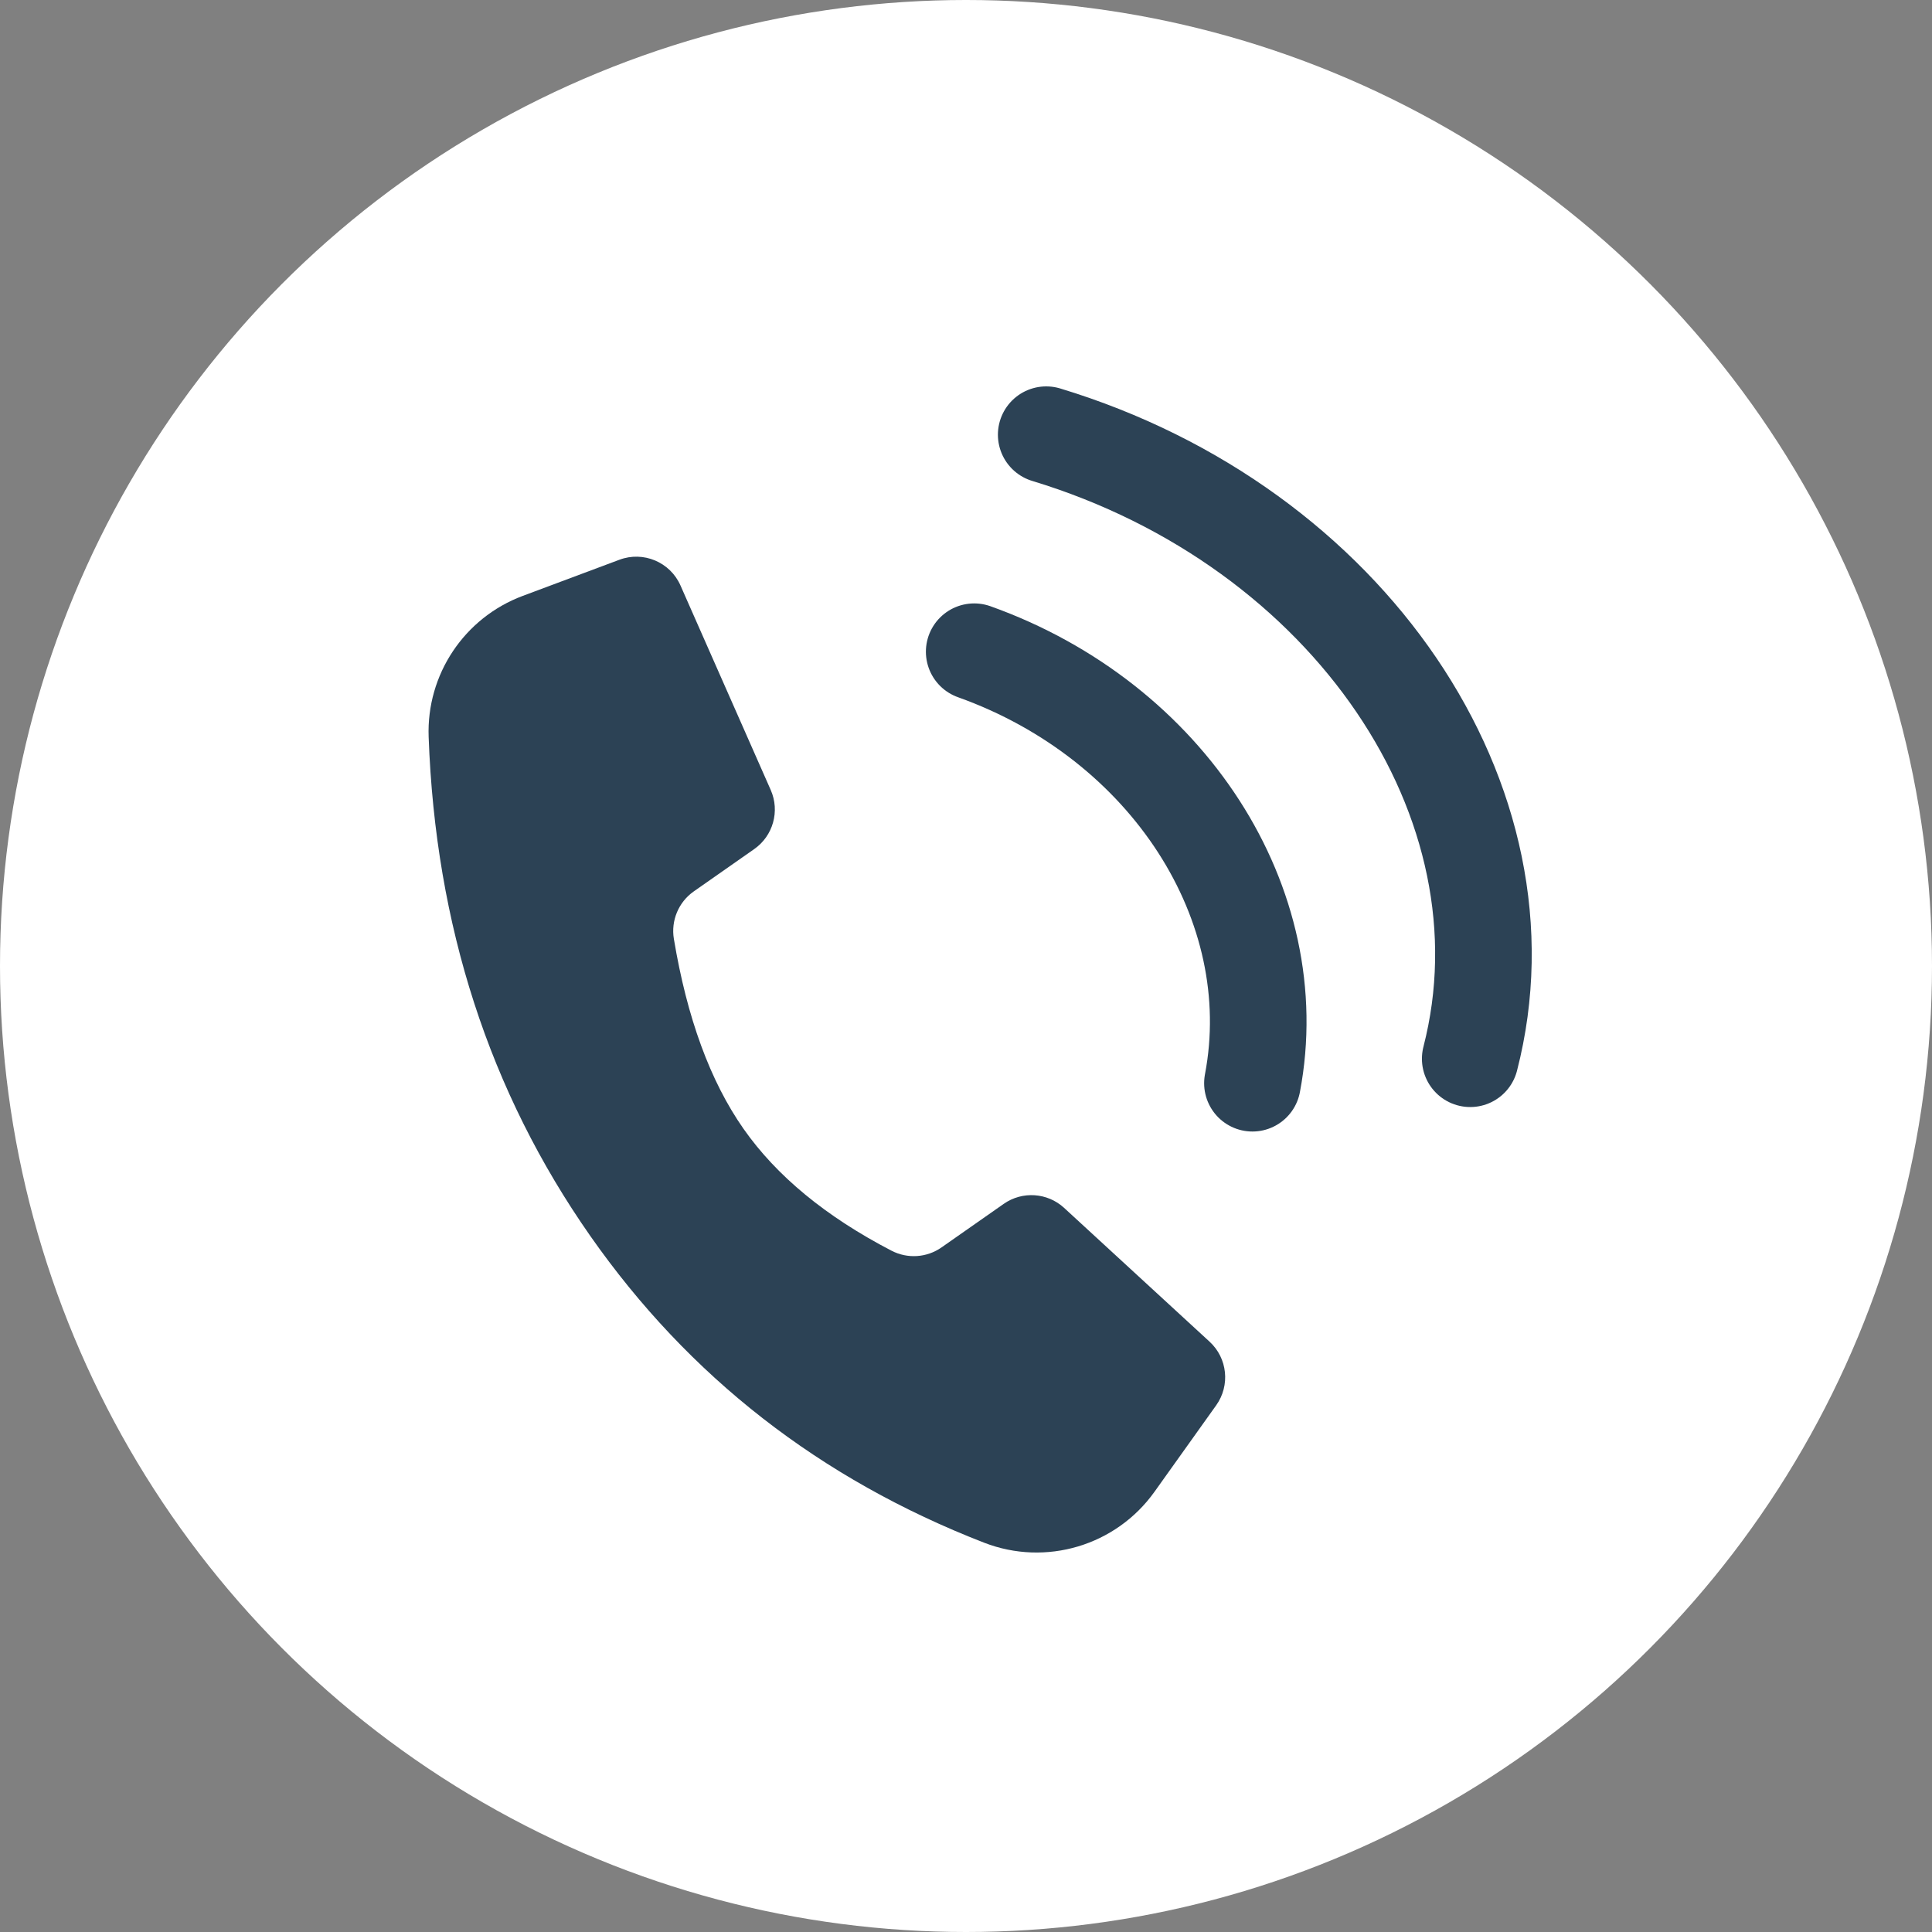
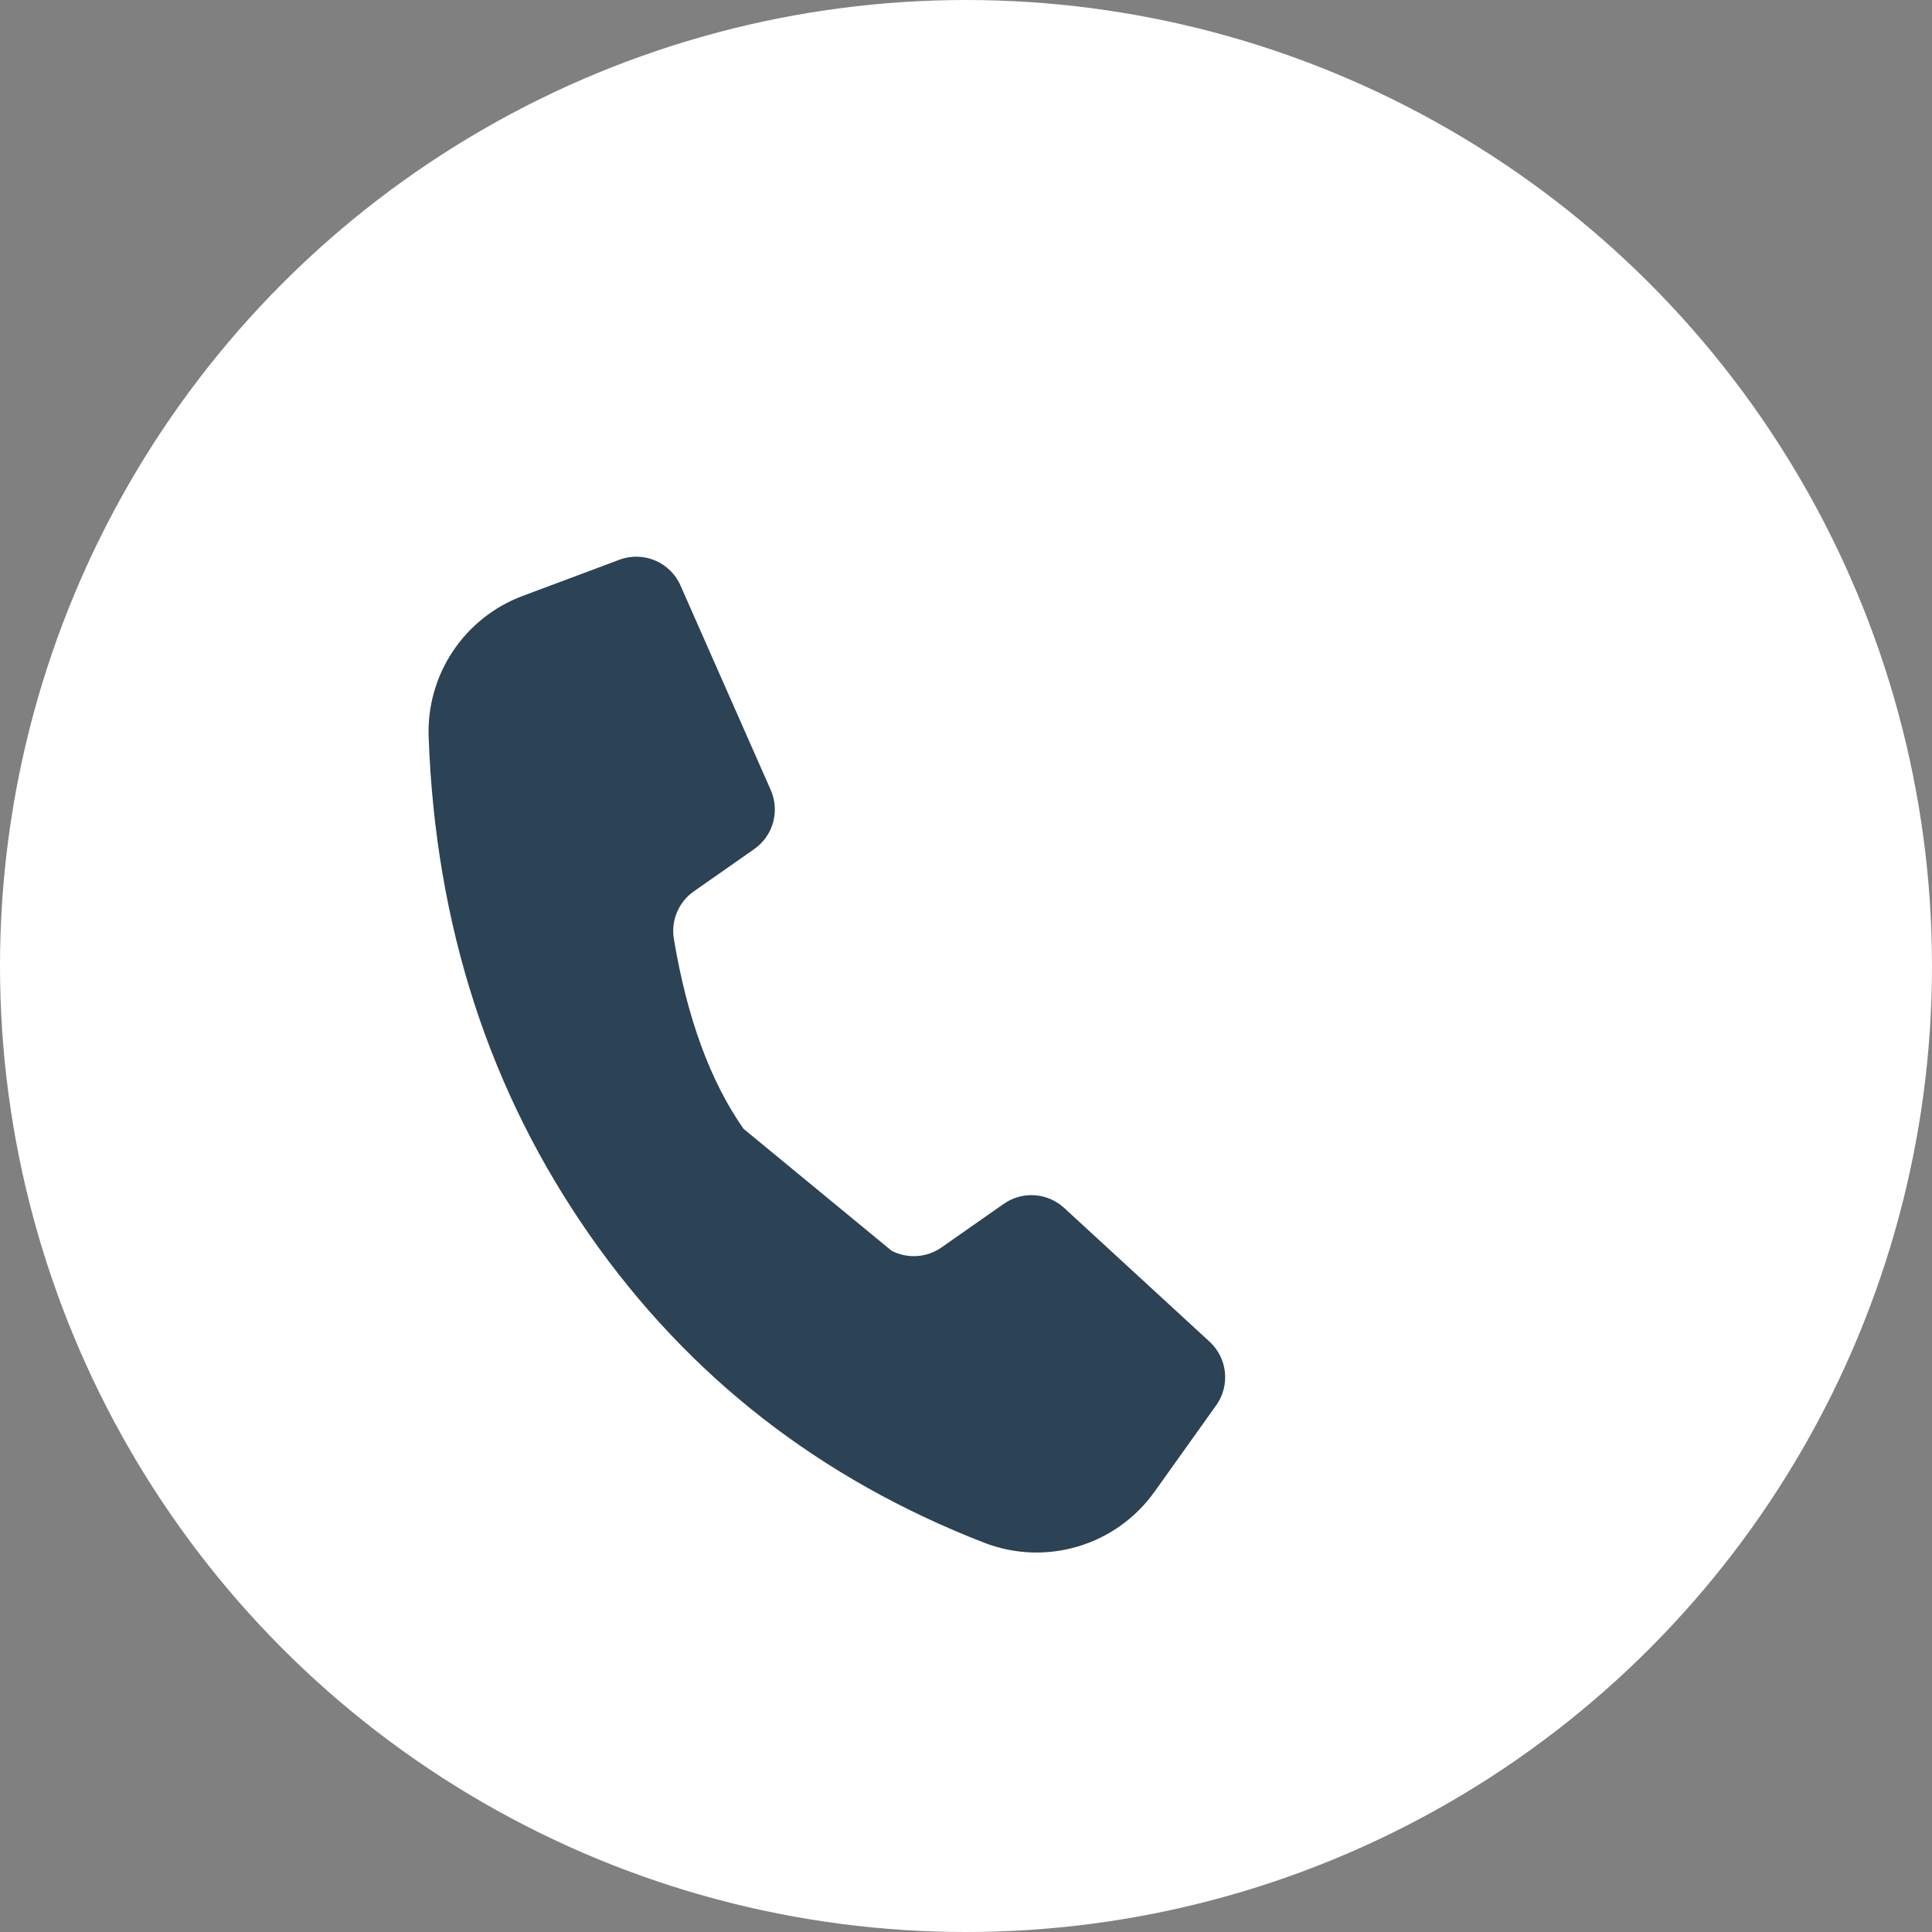
<svg xmlns="http://www.w3.org/2000/svg" width="40px" height="40px" viewBox="0 0 40 40" version="1.1">
  <rect x="0" y="0" width="40" height="40" fill="#808080" stroke="none" />
  <title>icon-tel</title>
  <desc>Created with Sketch.</desc>
  <g id="Symbols" stroke="none" stroke-width="1" fill="none" fill-rule="evenodd">
    <g id="Menu-5" transform="translate(-269, -14)">
      <g id="icon-tel" transform="translate(269, 14)">
        <circle id="Oval" fill="#FFFFFF" cx="20" cy="20" r="20" />
        <g transform="translate(5, 8.46)">
-           <path d="M1.212,9.723 L5.752,10.621 C6.221,10.714 6.558,11.125 6.558,11.602 L6.558,13.129 C6.558,13.515 6.78,13.866 7.127,14.032 C8.625,14.748 9.974,15.106 11.174,15.106 C12.367,15.106 13.643,14.752 15.001,14.043 L15.001,14.043 C15.331,13.87 15.538,13.529 15.538,13.156 L15.538,11.585 C15.538,11.115 15.865,10.709 16.323,10.608 L20.319,9.73 C20.812,9.621 21.308,9.897 21.477,10.372 L22.211,12.446 C22.669,13.74 22.191,15.179 21.051,15.941 C18.025,17.965 14.732,18.977 11.174,18.977 C7.529,18.977 4.067,17.915 0.789,15.792 L0.789,15.792 C-0.295,15.09 -0.808,13.774 -0.485,12.523 L0.05,10.454 C0.182,9.941 0.692,9.62 1.212,9.723 Z" id="Path-4" fill="#2C4255" transform="translate(10.972, 14.258) rotate(55) translate(-10.972, -14.258) " />
-           <path d="M27.05,12 C26.902,6.525 21.597,2.1 15.05,2" id="Stroke-7" stroke="#2C4255" stroke-width="2" stroke-linecap="round" stroke-linejoin="round" transform="translate(21.05, 7) rotate(16) translate(-21.05, -7) " />
-           <path d="M22.05,13 C21.708,9.254 18.306,6.272 14.05,6" id="Stroke-11" stroke="#2C4255" stroke-width="2" stroke-linecap="round" stroke-linejoin="round" transform="translate(18.05, 9.5) rotate(16) translate(-18.05, -9.5) " />
+           <path d="M1.212,9.723 L5.752,10.621 C6.221,10.714 6.558,11.125 6.558,11.602 L6.558,13.129 C6.558,13.515 6.78,13.866 7.127,14.032 C8.625,14.748 9.974,15.106 11.174,15.106 L15.001,14.043 C15.331,13.87 15.538,13.529 15.538,13.156 L15.538,11.585 C15.538,11.115 15.865,10.709 16.323,10.608 L20.319,9.73 C20.812,9.621 21.308,9.897 21.477,10.372 L22.211,12.446 C22.669,13.74 22.191,15.179 21.051,15.941 C18.025,17.965 14.732,18.977 11.174,18.977 C7.529,18.977 4.067,17.915 0.789,15.792 L0.789,15.792 C-0.295,15.09 -0.808,13.774 -0.485,12.523 L0.05,10.454 C0.182,9.941 0.692,9.62 1.212,9.723 Z" id="Path-4" fill="#2C4255" transform="translate(10.972, 14.258) rotate(55) translate(-10.972, -14.258) " />
        </g>
      </g>
    </g>
  </g>
</svg>